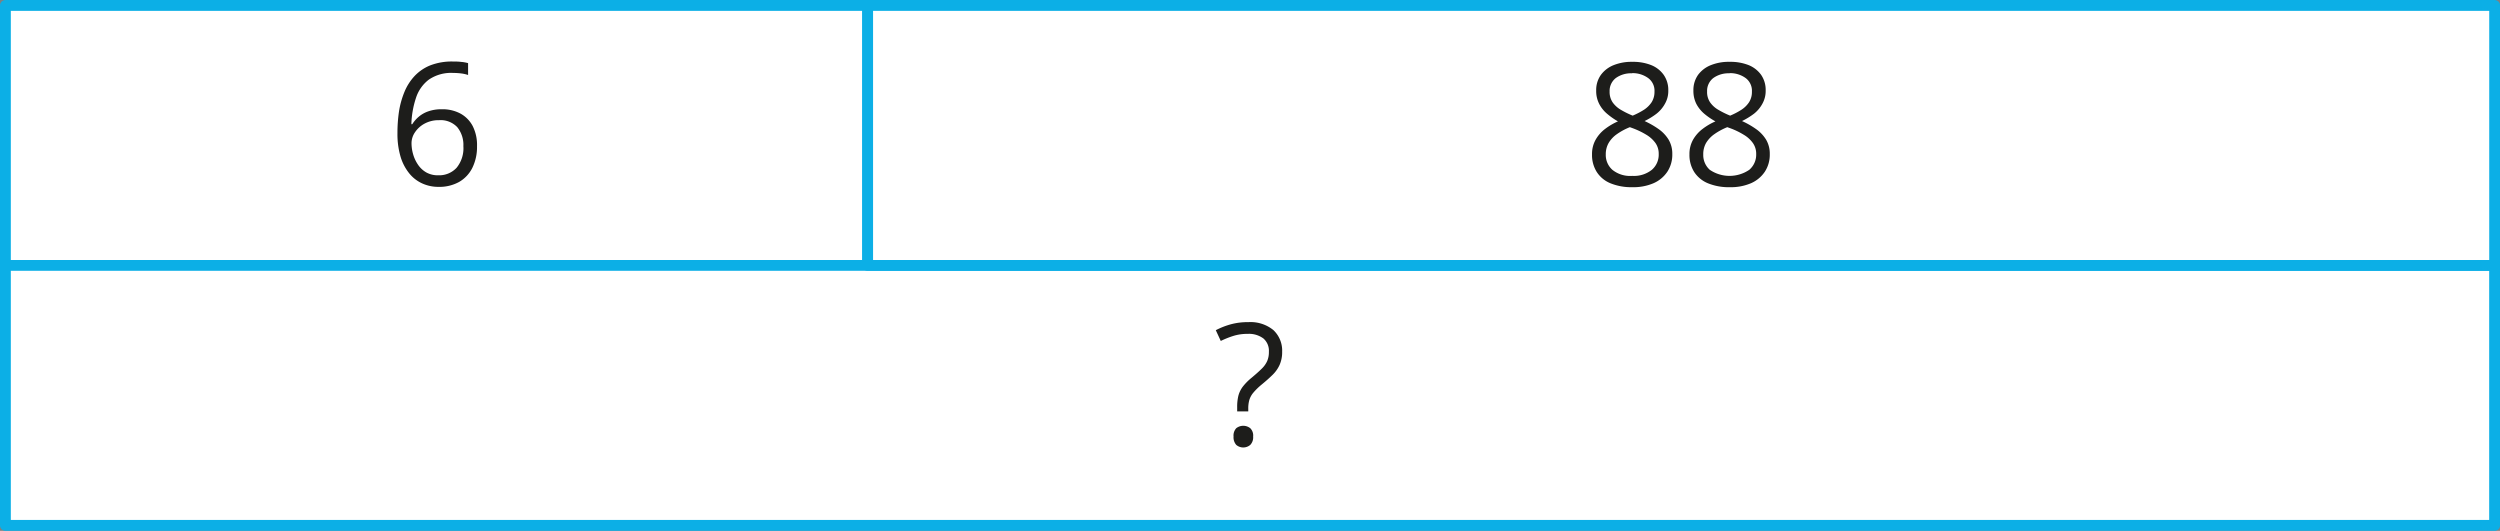
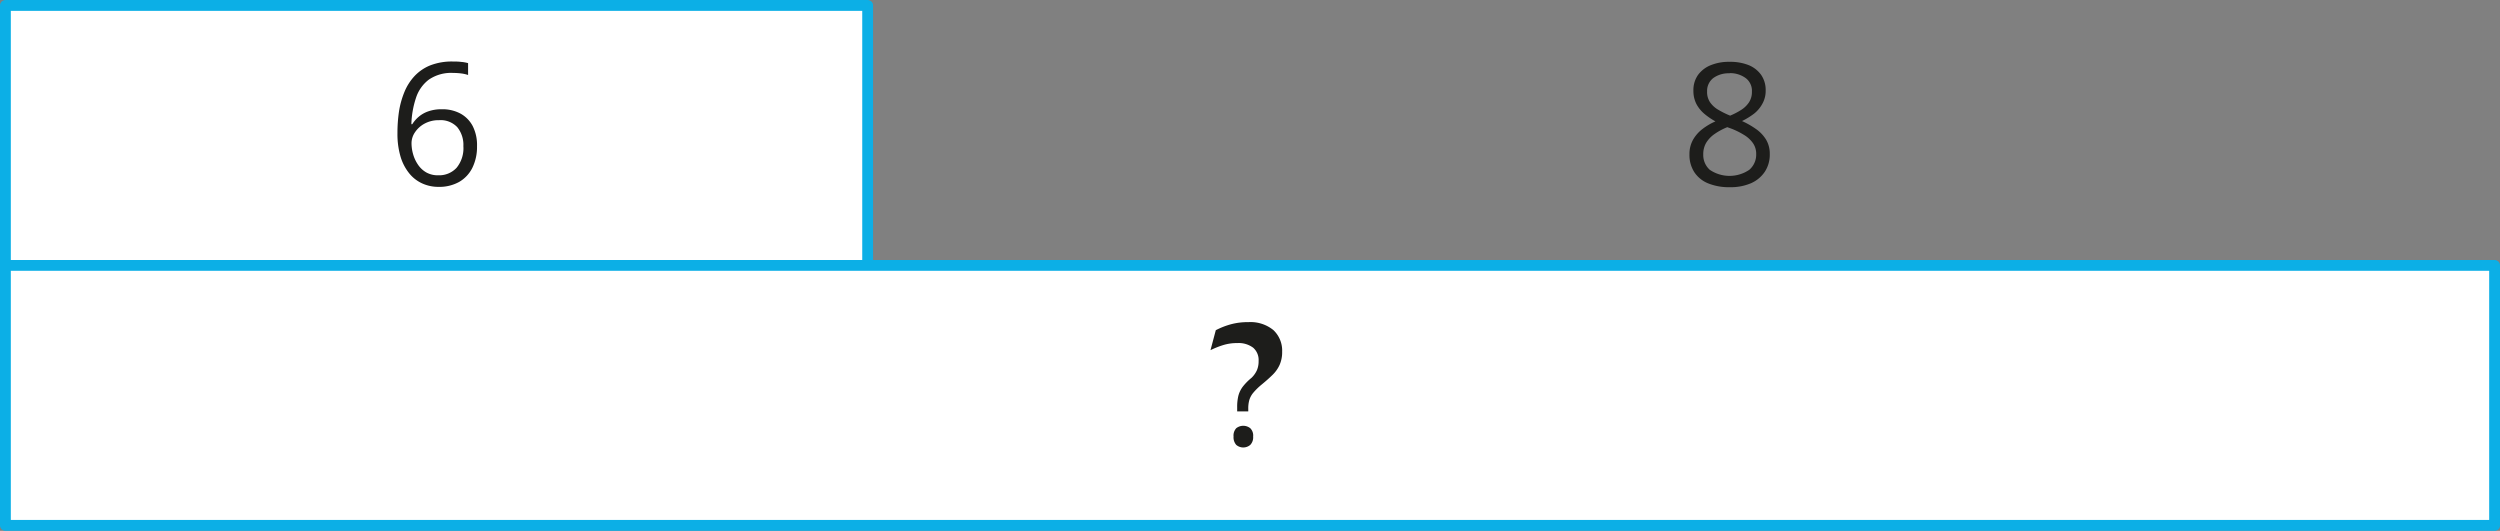
<svg xmlns="http://www.w3.org/2000/svg" width="162.94mm" height="34.6mm" viewBox="0 0 461.88 98.07">
  <rect x="0" y="0" width="461.88" height="98.07" fill="#808080" stroke="none" />
  <defs>
    <style>.cls-1{fill:#fff;stroke:#0cafe6;stroke-linecap:round;stroke-linejoin:round;stroke-width:2px;}.cls-2{fill:#1d1d1b;}</style>
  </defs>
  <g id="Слой_2" data-name="Слой 2">
    <g id="Слой_1-2" data-name="Слой 1">
      <rect class="cls-1" x="1" y="1" width="159.3" height="48.03" />
      <rect class="cls-1" x="1" y="49.03" width="459.88" height="48.03" />
-       <rect class="cls-1" x="160.3" y="1" width="300.59" height="48.03" />
      <path class="cls-2" d="M73.43,24.62a27.19,27.19,0,0,1,.28-4,15.82,15.82,0,0,1,1-3.61,9.66,9.66,0,0,1,1.85-2.93,8.14,8.14,0,0,1,2.91-2,11,11,0,0,1,4.19-.72c.46,0,1,0,1.49.07a6.59,6.59,0,0,1,1.33.23v2.19a6.57,6.57,0,0,0-1.3-.29,12.08,12.08,0,0,0-1.47-.09,7.27,7.27,0,0,0-4.5,1.25,6.89,6.89,0,0,0-2.36,3.37A17,17,0,0,0,76,22.94h.17a5.87,5.87,0,0,1,1.21-1.39,5.47,5.47,0,0,1,1.8-1,7.3,7.3,0,0,1,2.45-.37,7,7,0,0,1,3.44.8,5.58,5.58,0,0,1,2.27,2.32A7.74,7.74,0,0,1,88.13,27a8.75,8.75,0,0,1-.86,4,6.18,6.18,0,0,1-2.45,2.61,7.53,7.53,0,0,1-3.8.91,7.2,7.2,0,0,1-3-.63A6.59,6.59,0,0,1,75.59,32,9,9,0,0,1,74,28.93,14.71,14.71,0,0,1,73.43,24.62ZM81,32.38A4.38,4.38,0,0,0,84.35,31a5.7,5.7,0,0,0,1.26-4,5.18,5.18,0,0,0-1.13-3.51A4.22,4.22,0,0,0,81.1,22.2a5.41,5.41,0,0,0-2.67.64,4.94,4.94,0,0,0-1.77,1.61,3.56,3.56,0,0,0-.63,2,7.49,7.49,0,0,0,.3,2.06,6.57,6.57,0,0,0,.91,1.93,4.61,4.61,0,0,0,1.55,1.43A4.35,4.35,0,0,0,81,32.38Z" />
-       <path class="cls-2" d="M301.56,11.42A9.09,9.09,0,0,1,305,12a5.21,5.21,0,0,1,2.36,1.81,4.88,4.88,0,0,1,.86,2.92,4.67,4.67,0,0,1-.6,2.4A6,6,0,0,1,306.05,21a13.05,13.05,0,0,1-2.21,1.36,15.79,15.79,0,0,1,2.6,1.49,6.65,6.65,0,0,1,1.84,1.95,5.08,5.08,0,0,1,.68,2.66,5.76,5.76,0,0,1-.92,3.27,5.91,5.91,0,0,1-2.56,2.12,9.36,9.36,0,0,1-3.86.73,10.23,10.23,0,0,1-4.05-.71A5.44,5.44,0,0,1,295,31.76a5.85,5.85,0,0,1-.87-3.24,5.35,5.35,0,0,1,.66-2.7,6.56,6.56,0,0,1,1.75-2,11.54,11.54,0,0,1,2.38-1.4,13,13,0,0,1-2-1.4,5.92,5.92,0,0,1-1.47-1.84,5.18,5.18,0,0,1-.55-2.45,4.79,4.79,0,0,1,.87-2.9,5.4,5.4,0,0,1,2.38-1.81A8.83,8.83,0,0,1,301.56,11.42Zm-4.89,17.12a3.66,3.66,0,0,0,1.22,2.83,5.23,5.23,0,0,0,3.67,1.12,5.3,5.3,0,0,0,3.62-1.12,3.68,3.68,0,0,0,1.27-2.92,3.42,3.42,0,0,0-.58-2,5.61,5.61,0,0,0-1.66-1.53,14.67,14.67,0,0,0-2.54-1.23l-.55-.2a11.53,11.53,0,0,0-2.41,1.3,5.22,5.22,0,0,0-1.51,1.62A4.16,4.16,0,0,0,296.67,28.54Zm4.86-15a4.8,4.8,0,0,0-3,.87,3,3,0,0,0-1.15,2.5,3.42,3.42,0,0,0,.56,2,4.88,4.88,0,0,0,1.53,1.38,16.24,16.24,0,0,0,2.17,1.07,13.92,13.92,0,0,0,2.08-1.08,4.93,4.93,0,0,0,1.43-1.41,3.59,3.59,0,0,0,.52-1.95,2.9,2.9,0,0,0-1.15-2.49A4.86,4.86,0,0,0,301.53,13.51Z" />
      <path class="cls-2" d="M319.57,11.42A9.12,9.12,0,0,1,323,12a5.27,5.27,0,0,1,2.36,1.81,4.87,4.87,0,0,1,.85,2.92,4.77,4.77,0,0,1-.59,2.4A6,6,0,0,1,324.06,21a13.56,13.56,0,0,1-2.22,1.36,15.49,15.49,0,0,1,2.61,1.49,6.65,6.65,0,0,1,1.84,1.95,5.08,5.08,0,0,1,.68,2.66,5.76,5.76,0,0,1-.92,3.27,5.91,5.91,0,0,1-2.56,2.12,9.39,9.39,0,0,1-3.86.73,10.2,10.2,0,0,1-4.05-.71A5.52,5.52,0,0,1,313,31.76a5.85,5.85,0,0,1-.87-3.24,5.35,5.35,0,0,1,.66-2.7,6.6,6.6,0,0,1,1.76-2,11.28,11.28,0,0,1,2.38-1.4,12.54,12.54,0,0,1-2.05-1.4,6.1,6.1,0,0,1-1.48-1.84,5.3,5.3,0,0,1-.54-2.45,4.86,4.86,0,0,1,.86-2.9,5.43,5.43,0,0,1,2.39-1.81A8.83,8.83,0,0,1,319.57,11.42Zm-4.89,17.12a3.65,3.65,0,0,0,1.21,2.83,6.49,6.49,0,0,0,7.29,0,3.68,3.68,0,0,0,1.28-2.92,3.42,3.42,0,0,0-.59-2,5.49,5.49,0,0,0-1.66-1.53,14.21,14.21,0,0,0-2.53-1.23l-.56-.2a11.69,11.69,0,0,0-2.4,1.3,5.39,5.39,0,0,0-1.52,1.62A4.15,4.15,0,0,0,314.68,28.54Zm4.86-15a4.8,4.8,0,0,0-3,.87,3,3,0,0,0-1.15,2.5,3.35,3.35,0,0,0,.56,2,4.67,4.67,0,0,0,1.53,1.38,15.67,15.67,0,0,0,2.17,1.07,13.32,13.32,0,0,0,2.07-1.08,4.81,4.81,0,0,0,1.43-1.41,3.51,3.51,0,0,0,.52-1.95,2.92,2.92,0,0,0-1.14-2.49A4.86,4.86,0,0,0,319.54,13.51Z" />
-       <path class="cls-2" d="M228.57,76v-.8a8.7,8.7,0,0,1,.23-2.12,4.88,4.88,0,0,1,.81-1.65,10.18,10.18,0,0,1,1.61-1.63c.8-.67,1.43-1.23,1.9-1.7a4.6,4.6,0,0,0,1-1.41,4.16,4.16,0,0,0,.31-1.7,3,3,0,0,0-1-2.45,4.43,4.43,0,0,0-2.91-.86,8.62,8.62,0,0,0-2.7.39,16.21,16.21,0,0,0-2.28.92L224.62,61a14.22,14.22,0,0,1,2.74-1.08,12,12,0,0,1,3.29-.41,6.68,6.68,0,0,1,4.6,1.46,5.19,5.19,0,0,1,1.63,4,5.8,5.8,0,0,1-.47,2.44,6.06,6.06,0,0,1-1.3,1.84c-.57.56-1.23,1.15-2,1.78a11.87,11.87,0,0,0-1.55,1.51,3.82,3.82,0,0,0-.74,1.34,5.66,5.66,0,0,0-.2,1.64V76Zm-.67,4.64a2,2,0,0,1,.5-1.53,2.09,2.09,0,0,1,2.59,0,1.89,1.89,0,0,1,.53,1.53,2,2,0,0,1-.53,1.55,2,2,0,0,1-2.59,0A2.11,2.11,0,0,1,227.9,80.66Z" />
+       <path class="cls-2" d="M228.57,76v-.8a8.7,8.7,0,0,1,.23-2.12,4.88,4.88,0,0,1,.81-1.65,10.18,10.18,0,0,1,1.61-1.63a4.6,4.6,0,0,0,1-1.41,4.16,4.16,0,0,0,.31-1.7,3,3,0,0,0-1-2.45,4.43,4.43,0,0,0-2.91-.86,8.62,8.62,0,0,0-2.7.39,16.21,16.21,0,0,0-2.28.92L224.62,61a14.22,14.22,0,0,1,2.74-1.08,12,12,0,0,1,3.29-.41,6.68,6.68,0,0,1,4.6,1.46,5.19,5.19,0,0,1,1.63,4,5.8,5.8,0,0,1-.47,2.44,6.06,6.06,0,0,1-1.3,1.84c-.57.56-1.23,1.15-2,1.78a11.87,11.87,0,0,0-1.55,1.51,3.82,3.82,0,0,0-.74,1.34,5.66,5.66,0,0,0-.2,1.64V76Zm-.67,4.64a2,2,0,0,1,.5-1.53,2.09,2.09,0,0,1,2.59,0,1.89,1.89,0,0,1,.53,1.53,2,2,0,0,1-.53,1.55,2,2,0,0,1-2.59,0A2.11,2.11,0,0,1,227.9,80.66Z" />
    </g>
  </g>
</svg>